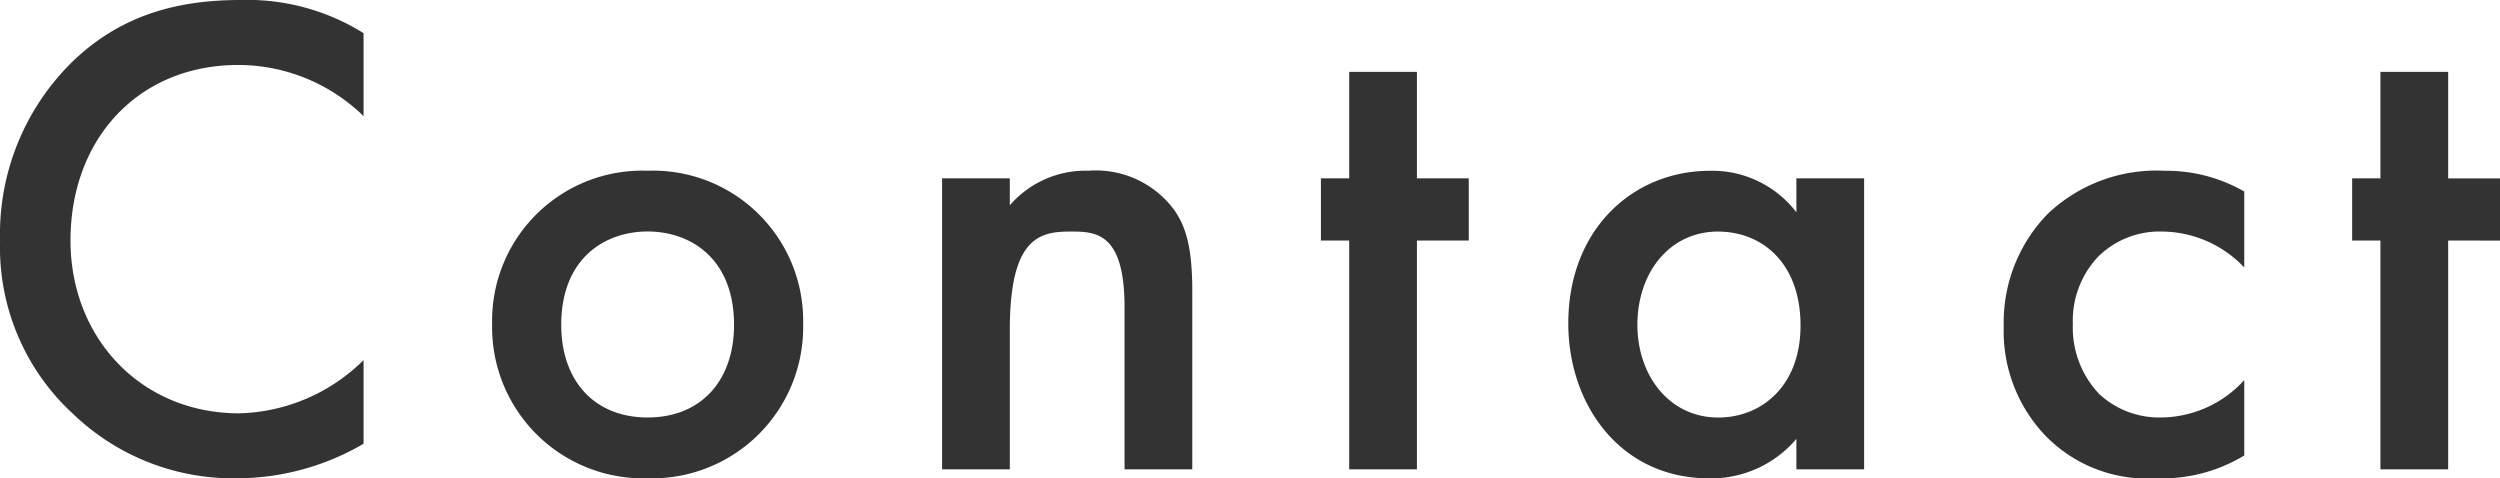
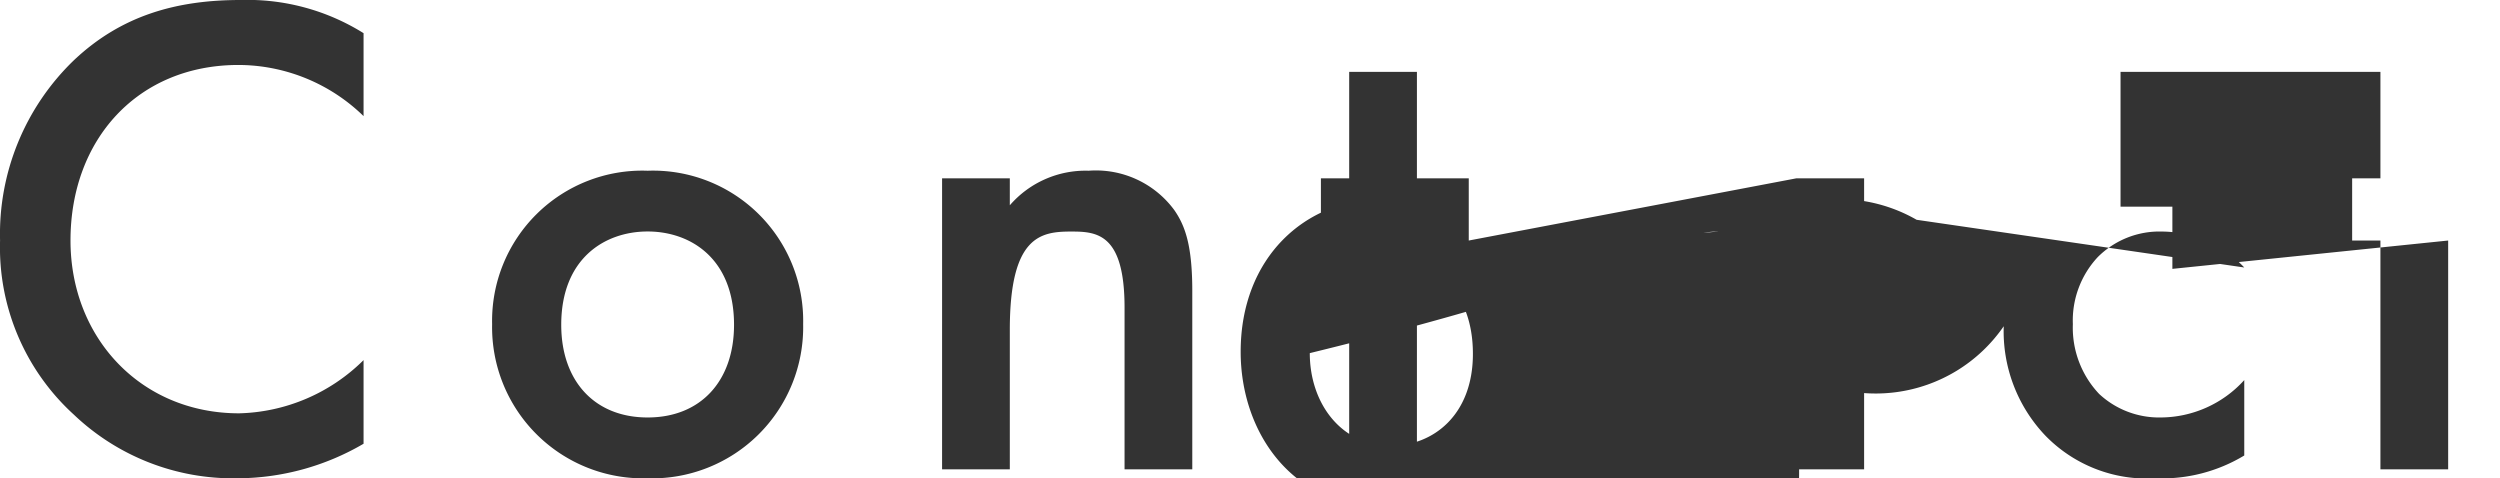
<svg xmlns="http://www.w3.org/2000/svg" width="159.148" height="30.448" viewBox="0 0 159.148 30.448">
-   <path d="M-55.462-27.764a13.947,13.947,0,0,0-7.832-2.112c-4.048,0-7.568.968-10.6,3.828a15.356,15.356,0,0,0-4.708,11.484A14.389,14.389,0,0,0-73.9-3.476,14.7,14.7,0,0,0-63.514.572a16.014,16.014,0,0,0,8.052-2.2V-6.952a11.647,11.647,0,0,1-7.92,3.388c-6.248,0-10.736-4.8-10.736-11,0-6.468,4.312-11.176,10.692-11.176a11.442,11.442,0,0,1,7.964,3.256Zm18.084,8.756a9.562,9.562,0,0,0-9.9,9.768,9.624,9.624,0,0,0,9.9,9.812,9.624,9.624,0,0,0,9.9-9.812A9.562,9.562,0,0,0-37.378-19.008Zm0,15.708c-3.388,0-5.5-2.332-5.5-5.9,0-4.224,2.772-5.94,5.5-5.94s5.5,1.716,5.5,5.94C-31.878-5.632-33.99-3.3-37.378-3.3ZM-18.634,0h4.312V-8.888c0-5.984,1.98-6.248,3.916-6.248,1.628,0,3.388.132,3.388,4.84V0h4.312V-11.352c0-2.86-.44-4.136-1.144-5.148a6.193,6.193,0,0,0-5.456-2.508,6.38,6.38,0,0,0-5.016,2.2v-1.716h-4.312ZM14.894-14.564v-3.96h-3.3V-25.3H7.282v6.776h-1.8v3.96h1.8V0h4.312V-14.564Zm20.856-1.8a6.753,6.753,0,0,0-5.5-2.64c-4.884,0-9.02,3.7-9.02,9.724,0,5.1,3.256,9.856,8.976,9.856A7.114,7.114,0,0,0,35.75-1.936V0h4.312V-18.524H35.75Zm-4.972,1.232c2.728,0,5.236,1.936,5.236,5.984,0,3.872-2.508,5.852-5.236,5.852-3.124,0-5.148-2.684-5.148-5.9C25.63-12.5,27.654-15.136,30.778-15.136Zm33.484-2.552a9.945,9.945,0,0,0-5.06-1.32,10.058,10.058,0,0,0-7.436,2.728A9.894,9.894,0,0,0,48.95-9.108a9.627,9.627,0,0,0,2.64,6.952A9.024,9.024,0,0,0,58.63.572,10.141,10.141,0,0,0,64.262-.88v-4.8A7.218,7.218,0,0,1,58.938-3.3a5.6,5.6,0,0,1-3.916-1.5A6.136,6.136,0,0,1,53.35-9.24a5.921,5.921,0,0,1,1.584-4.268,5.545,5.545,0,0,1,4.092-1.628,7.274,7.274,0,0,1,5.236,2.288Zm16.28,3.124v-3.96h-3.3V-25.3H72.93v6.776h-1.8v3.96h1.8V0h4.312V-14.564Z" transform="translate(78.606 29.876)" fill="#333" />
+   <path d="M-55.462-27.764a13.947,13.947,0,0,0-7.832-2.112c-4.048,0-7.568.968-10.6,3.828a15.356,15.356,0,0,0-4.708,11.484A14.389,14.389,0,0,0-73.9-3.476,14.7,14.7,0,0,0-63.514.572a16.014,16.014,0,0,0,8.052-2.2V-6.952a11.647,11.647,0,0,1-7.92,3.388c-6.248,0-10.736-4.8-10.736-11,0-6.468,4.312-11.176,10.692-11.176a11.442,11.442,0,0,1,7.964,3.256Zm18.084,8.756a9.562,9.562,0,0,0-9.9,9.768,9.624,9.624,0,0,0,9.9,9.812,9.624,9.624,0,0,0,9.9-9.812A9.562,9.562,0,0,0-37.378-19.008Zm0,15.708c-3.388,0-5.5-2.332-5.5-5.9,0-4.224,2.772-5.94,5.5-5.94s5.5,1.716,5.5,5.94C-31.878-5.632-33.99-3.3-37.378-3.3ZM-18.634,0h4.312V-8.888c0-5.984,1.98-6.248,3.916-6.248,1.628,0,3.388.132,3.388,4.84V0h4.312V-11.352c0-2.86-.44-4.136-1.144-5.148a6.193,6.193,0,0,0-5.456-2.508,6.38,6.38,0,0,0-5.016,2.2v-1.716h-4.312ZM14.894-14.564v-3.96h-3.3V-25.3H7.282v6.776h-1.8v3.96h1.8V0h4.312V-14.564Za6.753,6.753,0,0,0-5.5-2.64c-4.884,0-9.02,3.7-9.02,9.724,0,5.1,3.256,9.856,8.976,9.856A7.114,7.114,0,0,0,35.75-1.936V0h4.312V-18.524H35.75Zm-4.972,1.232c2.728,0,5.236,1.936,5.236,5.984,0,3.872-2.508,5.852-5.236,5.852-3.124,0-5.148-2.684-5.148-5.9C25.63-12.5,27.654-15.136,30.778-15.136Zm33.484-2.552a9.945,9.945,0,0,0-5.06-1.32,10.058,10.058,0,0,0-7.436,2.728A9.894,9.894,0,0,0,48.95-9.108a9.627,9.627,0,0,0,2.64,6.952A9.024,9.024,0,0,0,58.63.572,10.141,10.141,0,0,0,64.262-.88v-4.8A7.218,7.218,0,0,1,58.938-3.3a5.6,5.6,0,0,1-3.916-1.5A6.136,6.136,0,0,1,53.35-9.24a5.921,5.921,0,0,1,1.584-4.268,5.545,5.545,0,0,1,4.092-1.628,7.274,7.274,0,0,1,5.236,2.288Zm16.28,3.124v-3.96h-3.3V-25.3H72.93v6.776h-1.8v3.96h1.8V0h4.312V-14.564Z" transform="translate(78.606 29.876)" fill="#333" />
</svg>